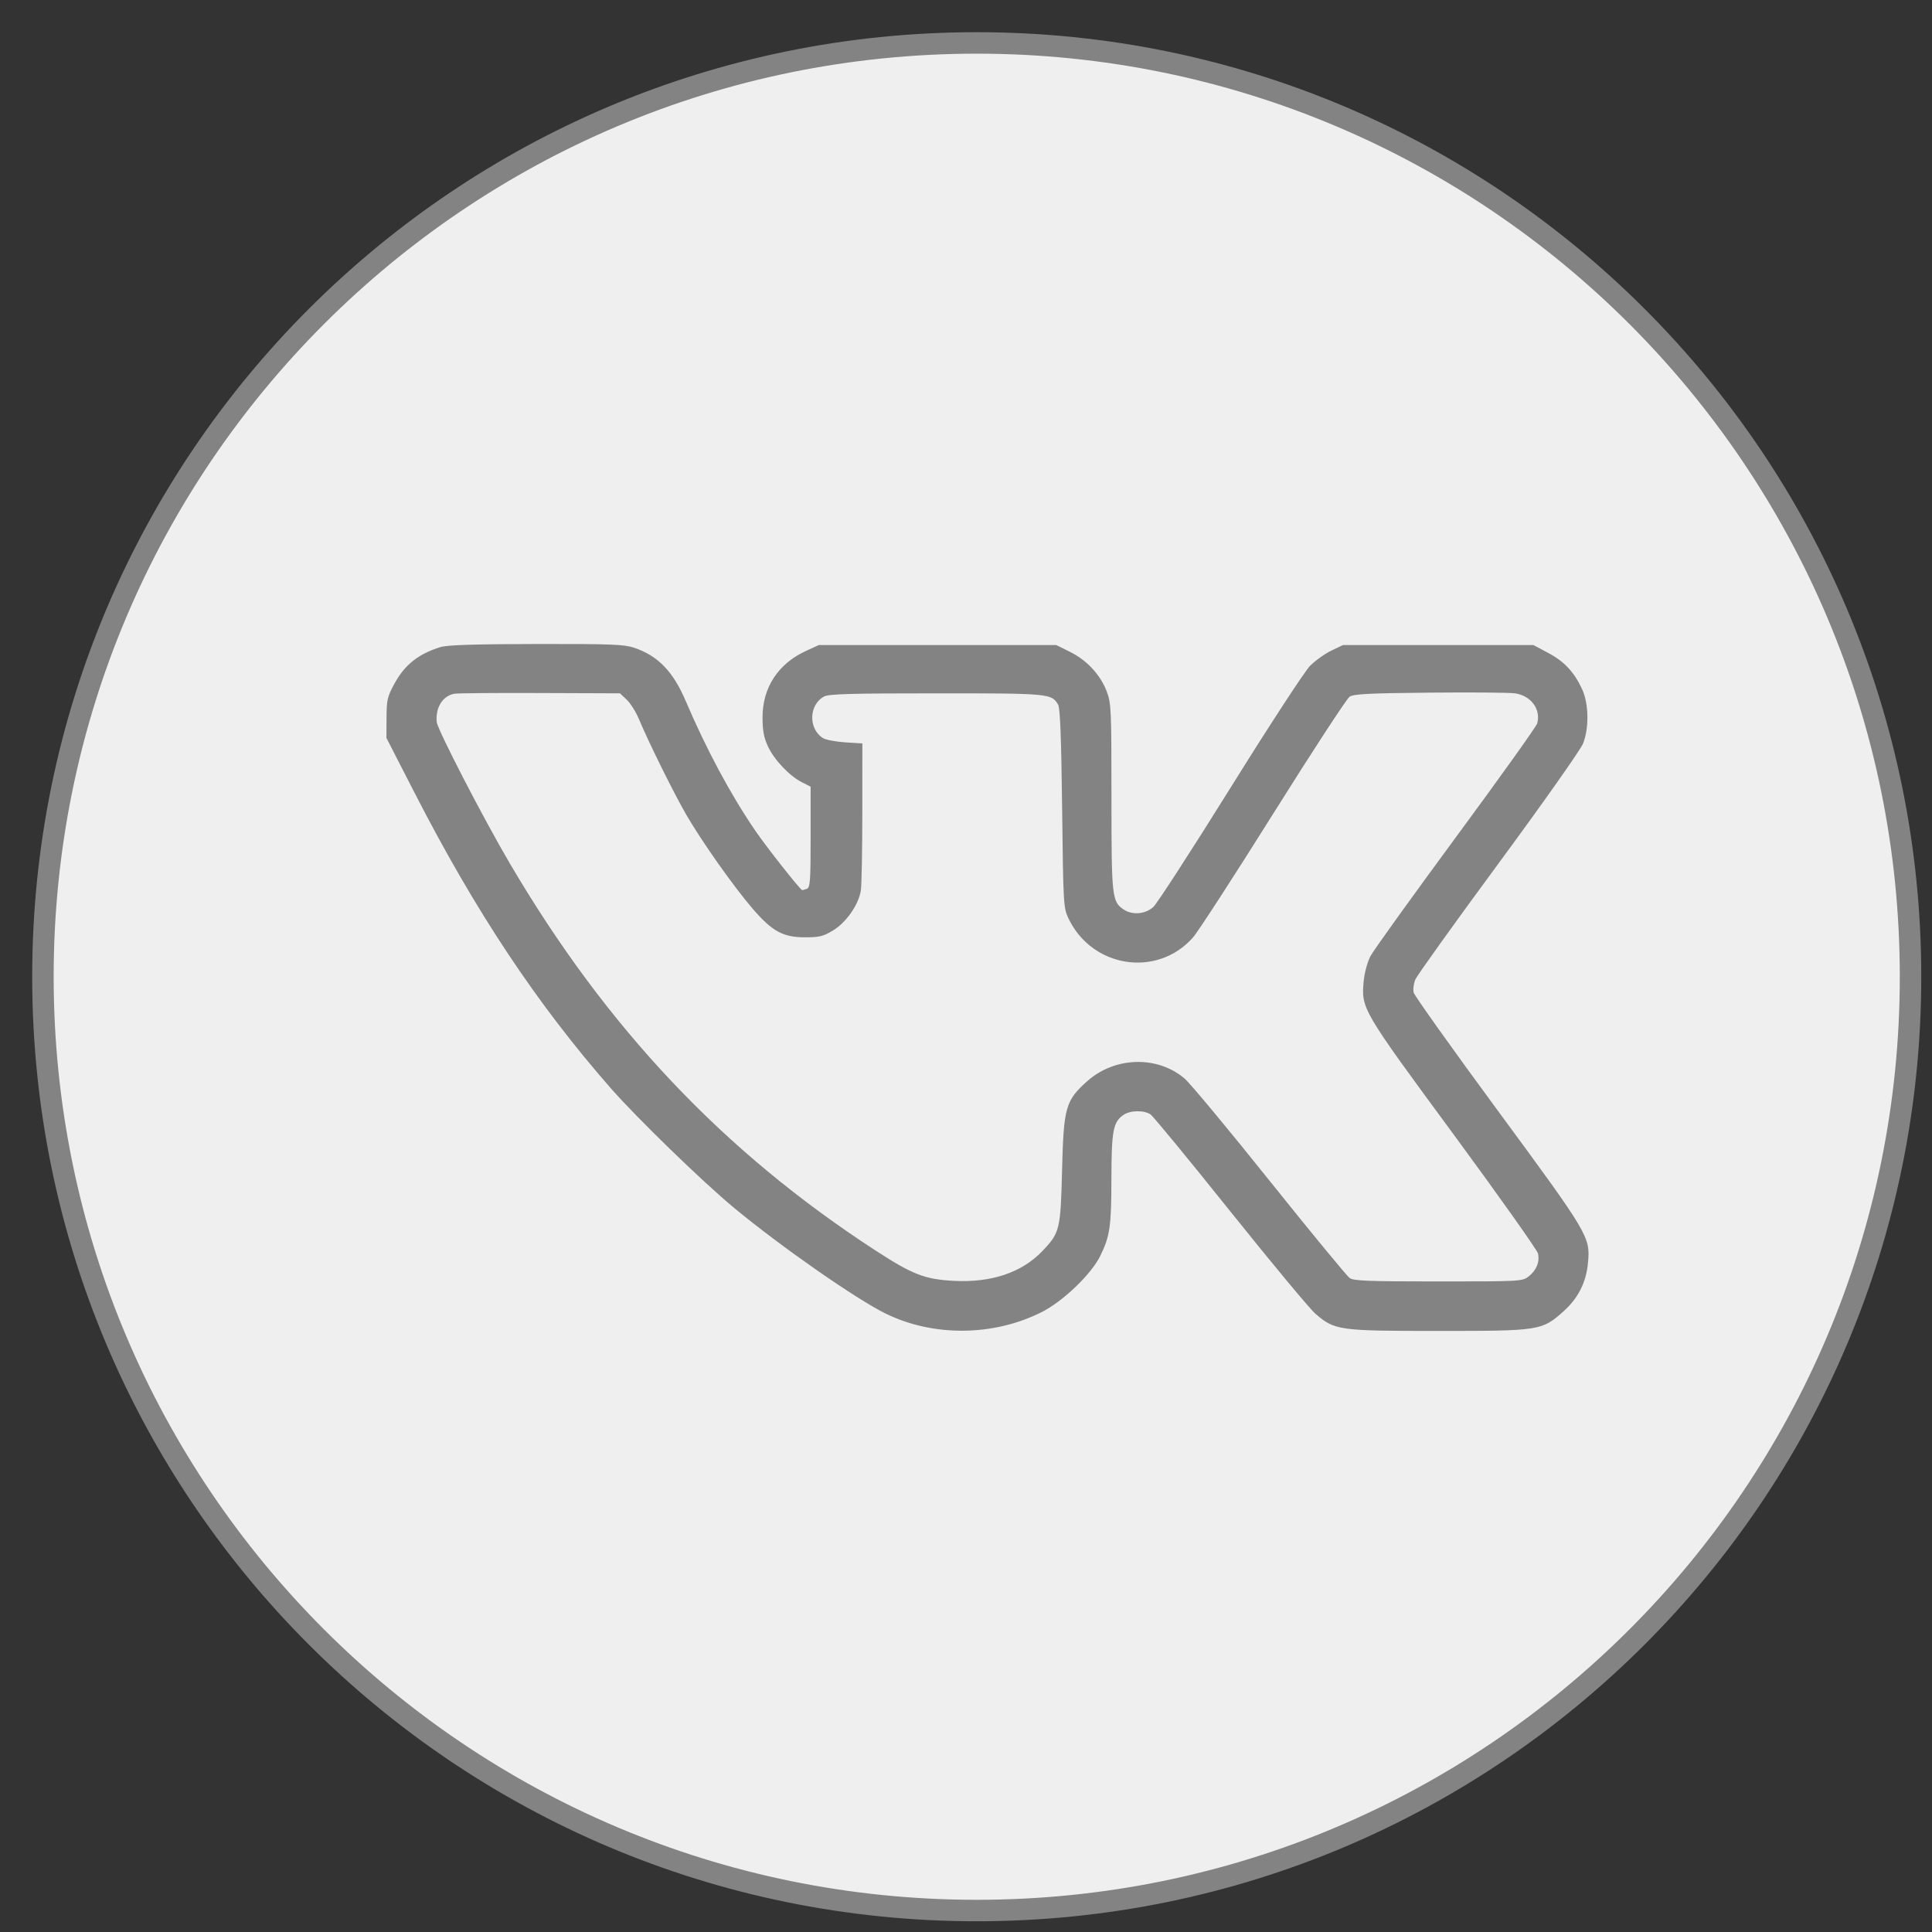
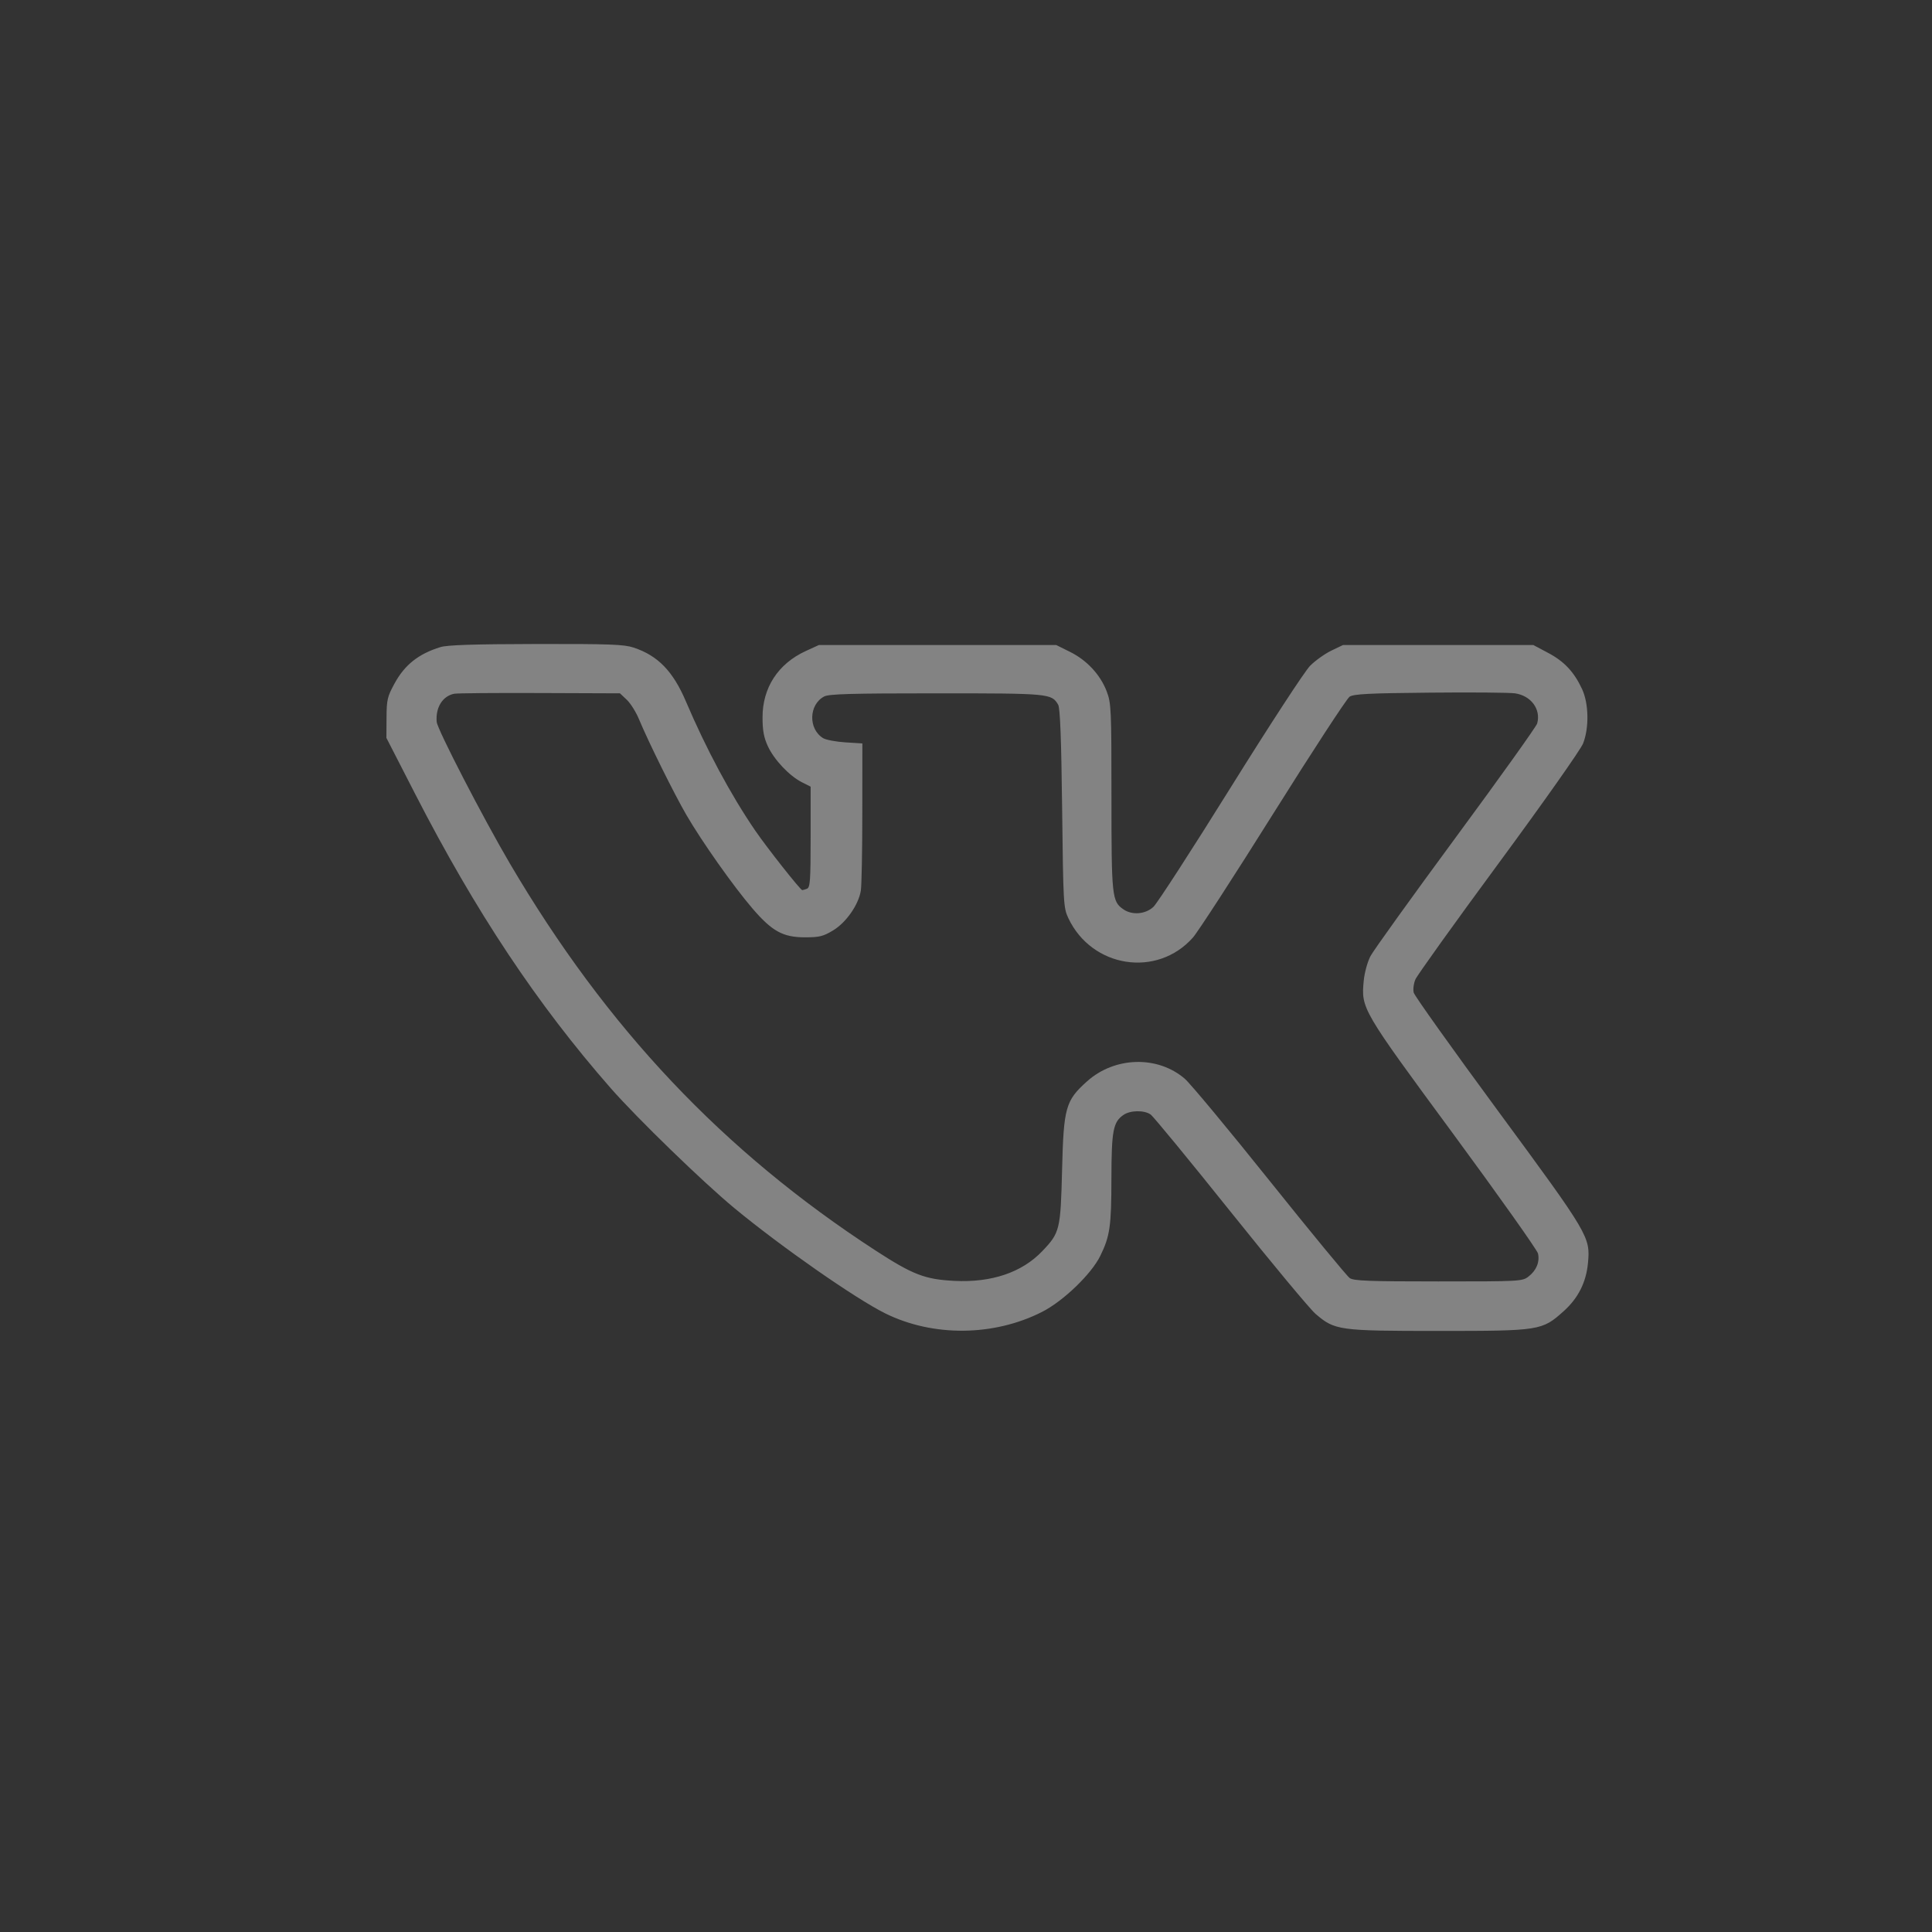
<svg xmlns="http://www.w3.org/2000/svg" width="45" height="45" viewBox="0 0 45 45" fill="none">
  <rect x="0" y="0" width="45" height="45" fill="#333333" stroke="none" />
-   <path d="M22.75 44.5C34.762 44.5 44.5 34.762 44.5 22.75C44.5 10.738 34.762 1 22.75 1C10.738 1 1 10.738 1 22.75C1 34.762 10.738 44.5 22.75 44.5Z" fill="#EFEFEF" stroke="#838383" stroke-width="0.5" />
  <path fill-rule="evenodd" clip-rule="evenodd" d="M10.259 15.072C9.749 15.229 9.427 15.484 9.19 15.919C9.022 16.226 9.005 16.299 9.003 16.722L9 17.187L9.669 18.491C11.079 21.237 12.509 23.388 14.226 25.347C14.845 26.052 16.371 27.532 17.102 28.137C18.195 29.041 19.928 30.249 20.619 30.591C21.733 31.142 23.146 31.128 24.271 30.557C24.764 30.307 25.421 29.675 25.628 29.251C25.853 28.791 25.886 28.564 25.887 27.447C25.889 26.335 25.927 26.133 26.169 25.968C26.327 25.859 26.648 25.854 26.799 25.958C26.862 26.001 27.697 27.017 28.656 28.215C29.615 29.413 30.507 30.486 30.639 30.6C31.088 30.987 31.179 31 33.498 31C35.871 31 35.915 30.993 36.42 30.541C36.759 30.237 36.945 29.869 36.987 29.417C37.043 28.809 37.012 28.757 34.9 25.887C33.835 24.44 32.947 23.195 32.928 23.12C32.909 23.047 32.927 22.907 32.968 22.811C33.01 22.715 33.882 21.497 34.908 20.105C35.949 18.691 36.817 17.46 36.873 17.317C37.016 16.954 37.006 16.387 36.85 16.051C36.664 15.651 36.435 15.406 36.059 15.207L35.715 15.024H33.498H31.281L31.008 15.155C30.859 15.227 30.637 15.385 30.516 15.506C30.393 15.628 29.567 16.895 28.66 18.35C27.761 19.794 26.953 21.041 26.866 21.122C26.681 21.295 26.372 21.321 26.169 21.182C25.899 20.997 25.888 20.895 25.888 18.566C25.888 16.514 25.882 16.379 25.777 16.103C25.629 15.716 25.315 15.377 24.922 15.183L24.602 15.024H21.837H19.073L18.767 15.164C18.123 15.46 17.759 16.019 17.761 16.712C17.761 17.015 17.792 17.181 17.886 17.383C18.032 17.698 18.387 18.073 18.676 18.219L18.881 18.323V19.496C18.881 20.515 18.87 20.672 18.795 20.701C18.747 20.719 18.698 20.733 18.686 20.733C18.644 20.733 17.858 19.738 17.586 19.339C17.02 18.512 16.446 17.441 15.976 16.337C15.677 15.635 15.324 15.271 14.76 15.084C14.536 15.009 14.206 14.997 12.488 15C11.034 15.003 10.418 15.023 10.259 15.072ZM14.598 16.298C14.685 16.38 14.814 16.584 14.884 16.754C15.114 17.304 15.695 18.476 15.987 18.981C16.351 19.607 17.082 20.643 17.528 21.162C17.983 21.692 18.238 21.832 18.749 21.832C19.085 21.832 19.172 21.811 19.406 21.67C19.708 21.487 19.995 21.077 20.05 20.748C20.069 20.637 20.085 19.819 20.085 18.931L20.086 17.316L19.689 17.291C19.47 17.277 19.238 17.233 19.172 17.193C18.823 16.979 18.837 16.411 19.197 16.222C19.308 16.164 19.828 16.149 21.81 16.149C24.453 16.149 24.493 16.153 24.647 16.415C24.692 16.492 24.72 17.21 24.739 18.83C24.765 21.05 24.77 21.145 24.884 21.386C25.431 22.544 26.949 22.78 27.785 21.838C27.901 21.707 28.743 20.409 29.656 18.952C30.569 17.496 31.37 16.269 31.435 16.227C31.531 16.164 31.893 16.146 33.306 16.133C34.27 16.123 35.16 16.131 35.286 16.149C35.661 16.203 35.895 16.52 35.804 16.851C35.785 16.921 34.932 18.115 33.908 19.504C32.885 20.893 31.991 22.137 31.922 22.268C31.851 22.403 31.782 22.654 31.764 22.843C31.702 23.492 31.713 23.511 33.85 26.413C34.916 27.862 35.804 29.115 35.823 29.197C35.867 29.393 35.785 29.592 35.602 29.733C35.457 29.845 35.411 29.847 33.503 29.847C31.883 29.847 31.532 29.834 31.438 29.769C31.375 29.726 30.538 28.71 29.578 27.511C28.619 26.312 27.726 25.238 27.596 25.126C26.964 24.582 25.966 24.608 25.32 25.186C24.819 25.635 24.774 25.793 24.738 27.247C24.703 28.645 24.687 28.712 24.276 29.142C23.802 29.639 23.093 29.878 22.228 29.834C21.542 29.799 21.261 29.69 20.395 29.128C16.846 26.822 14.13 23.947 11.875 20.111C11.257 19.06 10.188 16.992 10.172 16.816C10.141 16.482 10.307 16.213 10.578 16.159C10.643 16.145 11.539 16.138 12.569 16.142L14.44 16.149L14.598 16.298Z" fill="#838383" />
</svg>